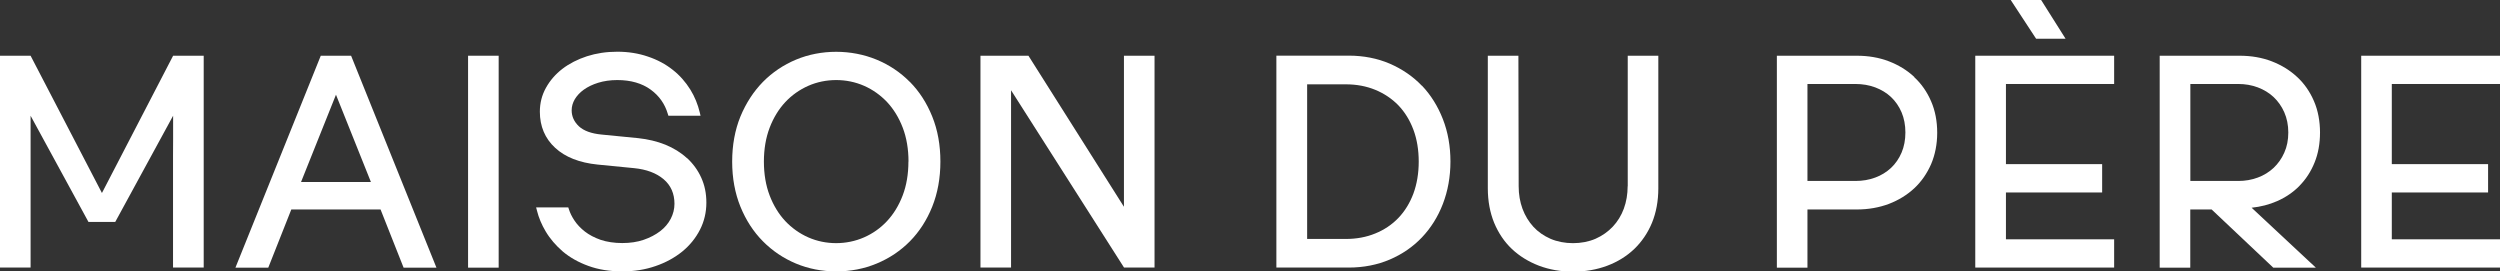
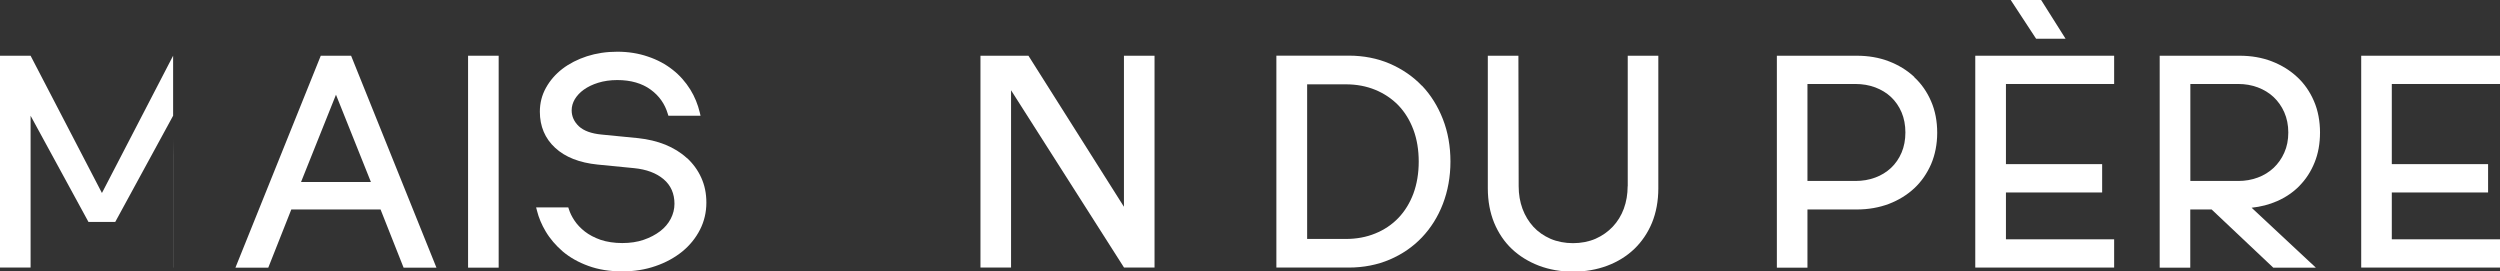
<svg xmlns="http://www.w3.org/2000/svg" width="1280" height="139" viewBox="0 0 1280 139" fill="none">
  <rect x="0" y="0" width="1280" height="139" fill="#333333" stroke="none" />
  <g clip-path="url(#clip0_842_34853)">
    <path d="M164.234 28.532L120.539 137.035H137.358L149.15 107.253H194.846L206.638 137.035H223.457L179.762 28.532H164.278H164.234ZM189.863 93.188H154.133L172.02 48.491L189.907 93.188H189.863Z" fill="white" />
    <path d="M255.315 28.532H239.652V137.035H255.315V28.532Z" fill="white" />
    <path d="M351.692 80.953C348.622 78.095 344.884 75.818 340.657 74.077C336.43 72.38 331.758 71.264 326.73 70.728L308.042 68.897C302.791 68.406 298.876 66.977 296.384 64.655C293.937 62.333 292.691 59.61 292.691 56.484C292.691 54.519 293.225 52.644 294.293 50.813C295.405 48.983 296.918 47.331 298.92 45.902C300.922 44.473 303.37 43.267 306.262 42.374C309.154 41.481 312.447 40.99 316.051 40.99C322.948 40.99 328.732 42.642 333.226 45.946C337.542 49.117 340.434 53.269 341.903 58.27L342.214 59.252H358.678L358.277 57.556C357.298 53.448 355.696 49.518 353.472 45.902C351.024 41.972 347.999 38.534 344.395 35.721C340.79 32.863 336.563 30.586 331.758 28.979C326.997 27.327 321.702 26.478 316.051 26.478C310.4 26.478 305.283 27.282 300.522 28.8C295.761 30.363 291.534 32.506 287.974 35.23C284.415 37.954 281.567 41.258 279.52 44.964C277.429 48.715 276.405 52.823 276.405 57.199C276.405 64.655 279.031 70.906 284.237 75.684C289.398 80.462 296.695 83.32 305.95 84.257L324.639 86.088C330.957 86.713 336.029 88.588 339.767 91.759C343.46 94.884 345.329 99.126 345.329 104.35C345.329 107.03 344.661 109.619 343.416 112.03C342.125 114.486 340.301 116.63 337.943 118.416C335.584 120.202 332.781 121.675 329.533 122.791C326.285 123.908 322.592 124.444 318.587 124.444C314.583 124.444 310.667 123.863 307.508 122.791C304.349 121.675 301.634 120.246 299.454 118.55C297.274 116.853 295.45 114.933 294.07 112.834C292.824 110.959 291.845 108.994 291.267 107.119L290.955 106.181H274.492L274.937 107.878C275.827 111.45 277.295 114.977 279.342 118.416C281.611 122.256 284.593 125.694 288.152 128.775C291.756 131.811 296.161 134.312 301.234 136.142C306.306 138.018 312.18 138.955 318.632 138.955C324.683 138.955 330.378 138.062 335.629 136.232C340.879 134.446 345.462 131.9 349.334 128.775C353.205 125.605 356.23 121.854 358.411 117.567C360.591 113.281 361.659 108.637 361.659 103.77C361.659 98.903 360.769 94.795 359.034 90.955C357.298 87.115 354.806 83.721 351.736 80.908L351.692 80.953Z" fill="white" />
-     <path d="M465.822 41.928C460.972 37.016 455.276 33.221 448.824 30.542C435.876 25.183 420.303 25.183 407.533 30.542C401.125 33.221 395.43 37.061 390.624 41.928C385.819 46.839 381.948 52.778 379.1 59.654C376.297 66.531 374.873 74.3 374.873 82.739C374.873 91.178 376.297 98.903 379.1 105.824C381.903 112.7 385.774 118.684 390.624 123.551C395.43 128.418 401.125 132.258 407.533 134.937C413.94 137.616 420.881 138.955 428.179 138.955C435.476 138.955 442.417 137.616 448.869 134.937C455.321 132.258 461.061 128.418 465.866 123.551C470.672 118.684 474.543 112.7 477.301 105.824C480.06 98.948 481.484 91.178 481.484 82.739C481.484 74.3 480.105 66.575 477.301 59.654C474.543 52.778 470.672 46.795 465.866 41.928H465.822ZM465.11 82.739C465.11 89.08 464.131 94.929 462.173 100.064C460.215 105.199 457.501 109.619 454.164 113.191C450.827 116.764 446.867 119.577 442.373 121.541C433.429 125.471 422.75 125.471 413.851 121.541C409.402 119.577 405.441 116.764 402.06 113.191C398.723 109.619 396.008 105.199 394.051 100.064C392.093 94.929 391.114 89.08 391.114 82.739C391.114 76.399 392.093 70.549 394.051 65.414C396.008 60.279 398.723 55.859 402.06 52.287C405.397 48.715 409.402 45.902 413.851 43.937C418.301 41.972 423.195 40.99 428.134 40.99C433.073 40.99 437.923 41.972 442.417 43.937C446.867 45.902 450.827 48.715 454.208 52.287C457.546 55.859 460.26 60.279 462.218 65.414C464.175 70.549 465.154 76.399 465.154 82.739H465.11Z" fill="white" />
    <path d="M728.034 43.937C723.495 39.159 717.933 35.364 711.57 32.596C705.208 29.872 698.133 28.488 690.569 28.488H653.504V136.991H690.569C698.133 136.991 705.208 135.606 711.57 132.883C717.933 130.159 723.451 126.364 728.034 121.541C732.572 116.763 736.221 111.003 738.757 104.395C741.293 97.787 742.628 90.508 742.628 82.694C742.628 74.88 741.338 67.602 738.757 60.994C736.176 54.385 732.572 48.625 728.034 43.848V43.937ZM726.387 82.739C726.387 88.722 725.453 94.215 723.673 99.082C721.849 103.949 719.268 108.146 715.976 111.584C712.683 115.022 708.678 117.701 704.14 119.532C699.601 121.407 694.529 122.345 689.1 122.345H669.255V43.178H689.1C694.529 43.178 699.557 44.116 704.14 45.991C708.678 47.866 712.683 50.545 715.976 53.939C719.268 57.377 721.849 61.574 723.673 66.441C725.498 71.308 726.387 76.845 726.387 82.784V82.739Z" fill="white" />
    <path d="M833.355 95.331C833.355 99.439 832.687 103.323 831.397 106.851C830.107 110.334 828.193 113.459 825.746 116.049C823.299 118.639 820.318 120.737 816.892 122.256C809.995 125.247 800.784 125.247 793.843 122.256C790.417 120.737 787.436 118.684 785.077 116.094C782.675 113.459 780.806 110.378 779.515 106.896C778.225 103.368 777.558 99.528 777.558 95.376L777.424 28.532H761.762V96.447C761.762 102.922 762.874 108.86 765.01 114.084C767.19 119.309 770.216 123.818 774.087 127.48C777.958 131.141 782.63 133.999 787.97 136.053C793.309 138.062 799.182 139.089 805.412 139.089C811.641 139.089 817.559 138.062 822.898 136.053C828.238 134.044 832.91 131.141 836.737 127.48C840.563 123.818 843.633 119.309 845.814 114.084C847.949 108.86 849.062 102.922 849.062 96.447V28.532H833.399V95.376L833.355 95.331Z" fill="white" />
    <path d="M980.101 39.383C976.453 35.989 972.092 33.31 967.109 31.39C962.125 29.47 956.608 28.532 950.645 28.532H909.754V137.035H925.416V107.253H950.645C956.608 107.253 962.125 106.27 967.109 104.395C972.092 102.475 976.453 99.796 980.101 96.403C983.75 93.009 986.642 88.812 988.733 84.034C990.78 79.212 991.848 73.809 991.848 67.96C991.848 62.11 990.825 56.663 988.733 51.885C986.687 47.107 983.794 42.91 980.101 39.517V39.383ZM925.416 42.999H950.022C953.582 42.999 957.008 43.58 960.123 44.741C963.193 45.902 965.952 47.554 968.221 49.697C970.49 51.84 972.314 54.475 973.605 57.511C974.895 60.547 975.563 64.03 975.563 67.826C975.563 71.621 974.895 75.104 973.605 78.14C972.314 81.176 970.49 83.811 968.221 85.954C965.907 88.097 963.193 89.794 960.123 90.91C957.008 92.071 953.626 92.652 950.022 92.652H925.416V42.955V42.999Z" fill="white" />
    <path d="M1057.57 19.825L1045.06 0H1029.49L1042.48 19.825H1057.57Z" fill="white" />
    <path d="M1011.34 136.991H1082.44V122.524H1027.04V98.546H1076.3V84.034H1027.04V42.999H1082.44V28.532H1011.34V136.991Z" fill="white" />
    <path d="M1177.39 95.063C1180.64 91.759 1183.22 87.785 1185.05 83.23C1186.92 78.676 1187.85 73.496 1187.85 67.826C1187.85 62.155 1186.83 56.529 1184.74 51.751C1182.69 46.973 1179.8 42.776 1176.1 39.383C1172.45 35.989 1168.09 33.31 1163.11 31.39C1158.13 29.47 1152.61 28.532 1146.65 28.532H1105.76V137.035H1121.42V107.253H1132.36L1163.91 137.035H1185.71L1152.83 106.36C1157.46 105.869 1161.86 104.752 1165.91 102.966C1170.27 101.046 1174.15 98.412 1177.39 95.108V95.063ZM1121.46 42.999H1146.07C1149.54 42.999 1152.88 43.58 1155.99 44.741C1159.06 45.902 1161.82 47.554 1164.09 49.697C1166.36 51.84 1168.23 54.475 1169.56 57.511C1170.9 60.547 1171.61 64.03 1171.61 67.826C1171.61 71.621 1170.94 75.104 1169.56 78.14C1168.23 81.176 1166.36 83.811 1164.09 85.954C1161.78 88.097 1159.06 89.794 1155.99 90.91C1152.88 92.071 1149.54 92.652 1146.07 92.652H1121.46V42.955V42.999Z" fill="white" />
    <path d="M1280 42.999V28.532H1208.94V136.991H1280V122.524H1224.6V98.546H1273.9V84.034H1224.6V42.999H1280Z" fill="white" />
-     <path d="M88.635 28.532L52.193 98.814L15.662 28.532H0V136.991H15.662V79.748V73.63V59.252L45.296 113.638H59.001L88.635 59.252V79.748L88.59 70.817V136.991H104.297V28.532H88.635Z" fill="white" />
+     <path d="M88.635 28.532L52.193 98.814L15.662 28.532H0V136.991H15.662V79.748V73.63V59.252L45.296 113.638H59.001L88.635 59.252V79.748L88.59 70.817V136.991H104.297H88.635Z" fill="white" />
    <path d="M575.46 28.532V105.869L526.56 28.532H501.998V136.991H517.66V46.214L575.504 136.991H575.46H591.122V28.532H575.46Z" fill="white" />
  </g>
  <defs>
    <clipPath id="clip0_842_34853">
      <rect width="1280" height="139" fill="white" />
    </clipPath>
  </defs>
</svg>